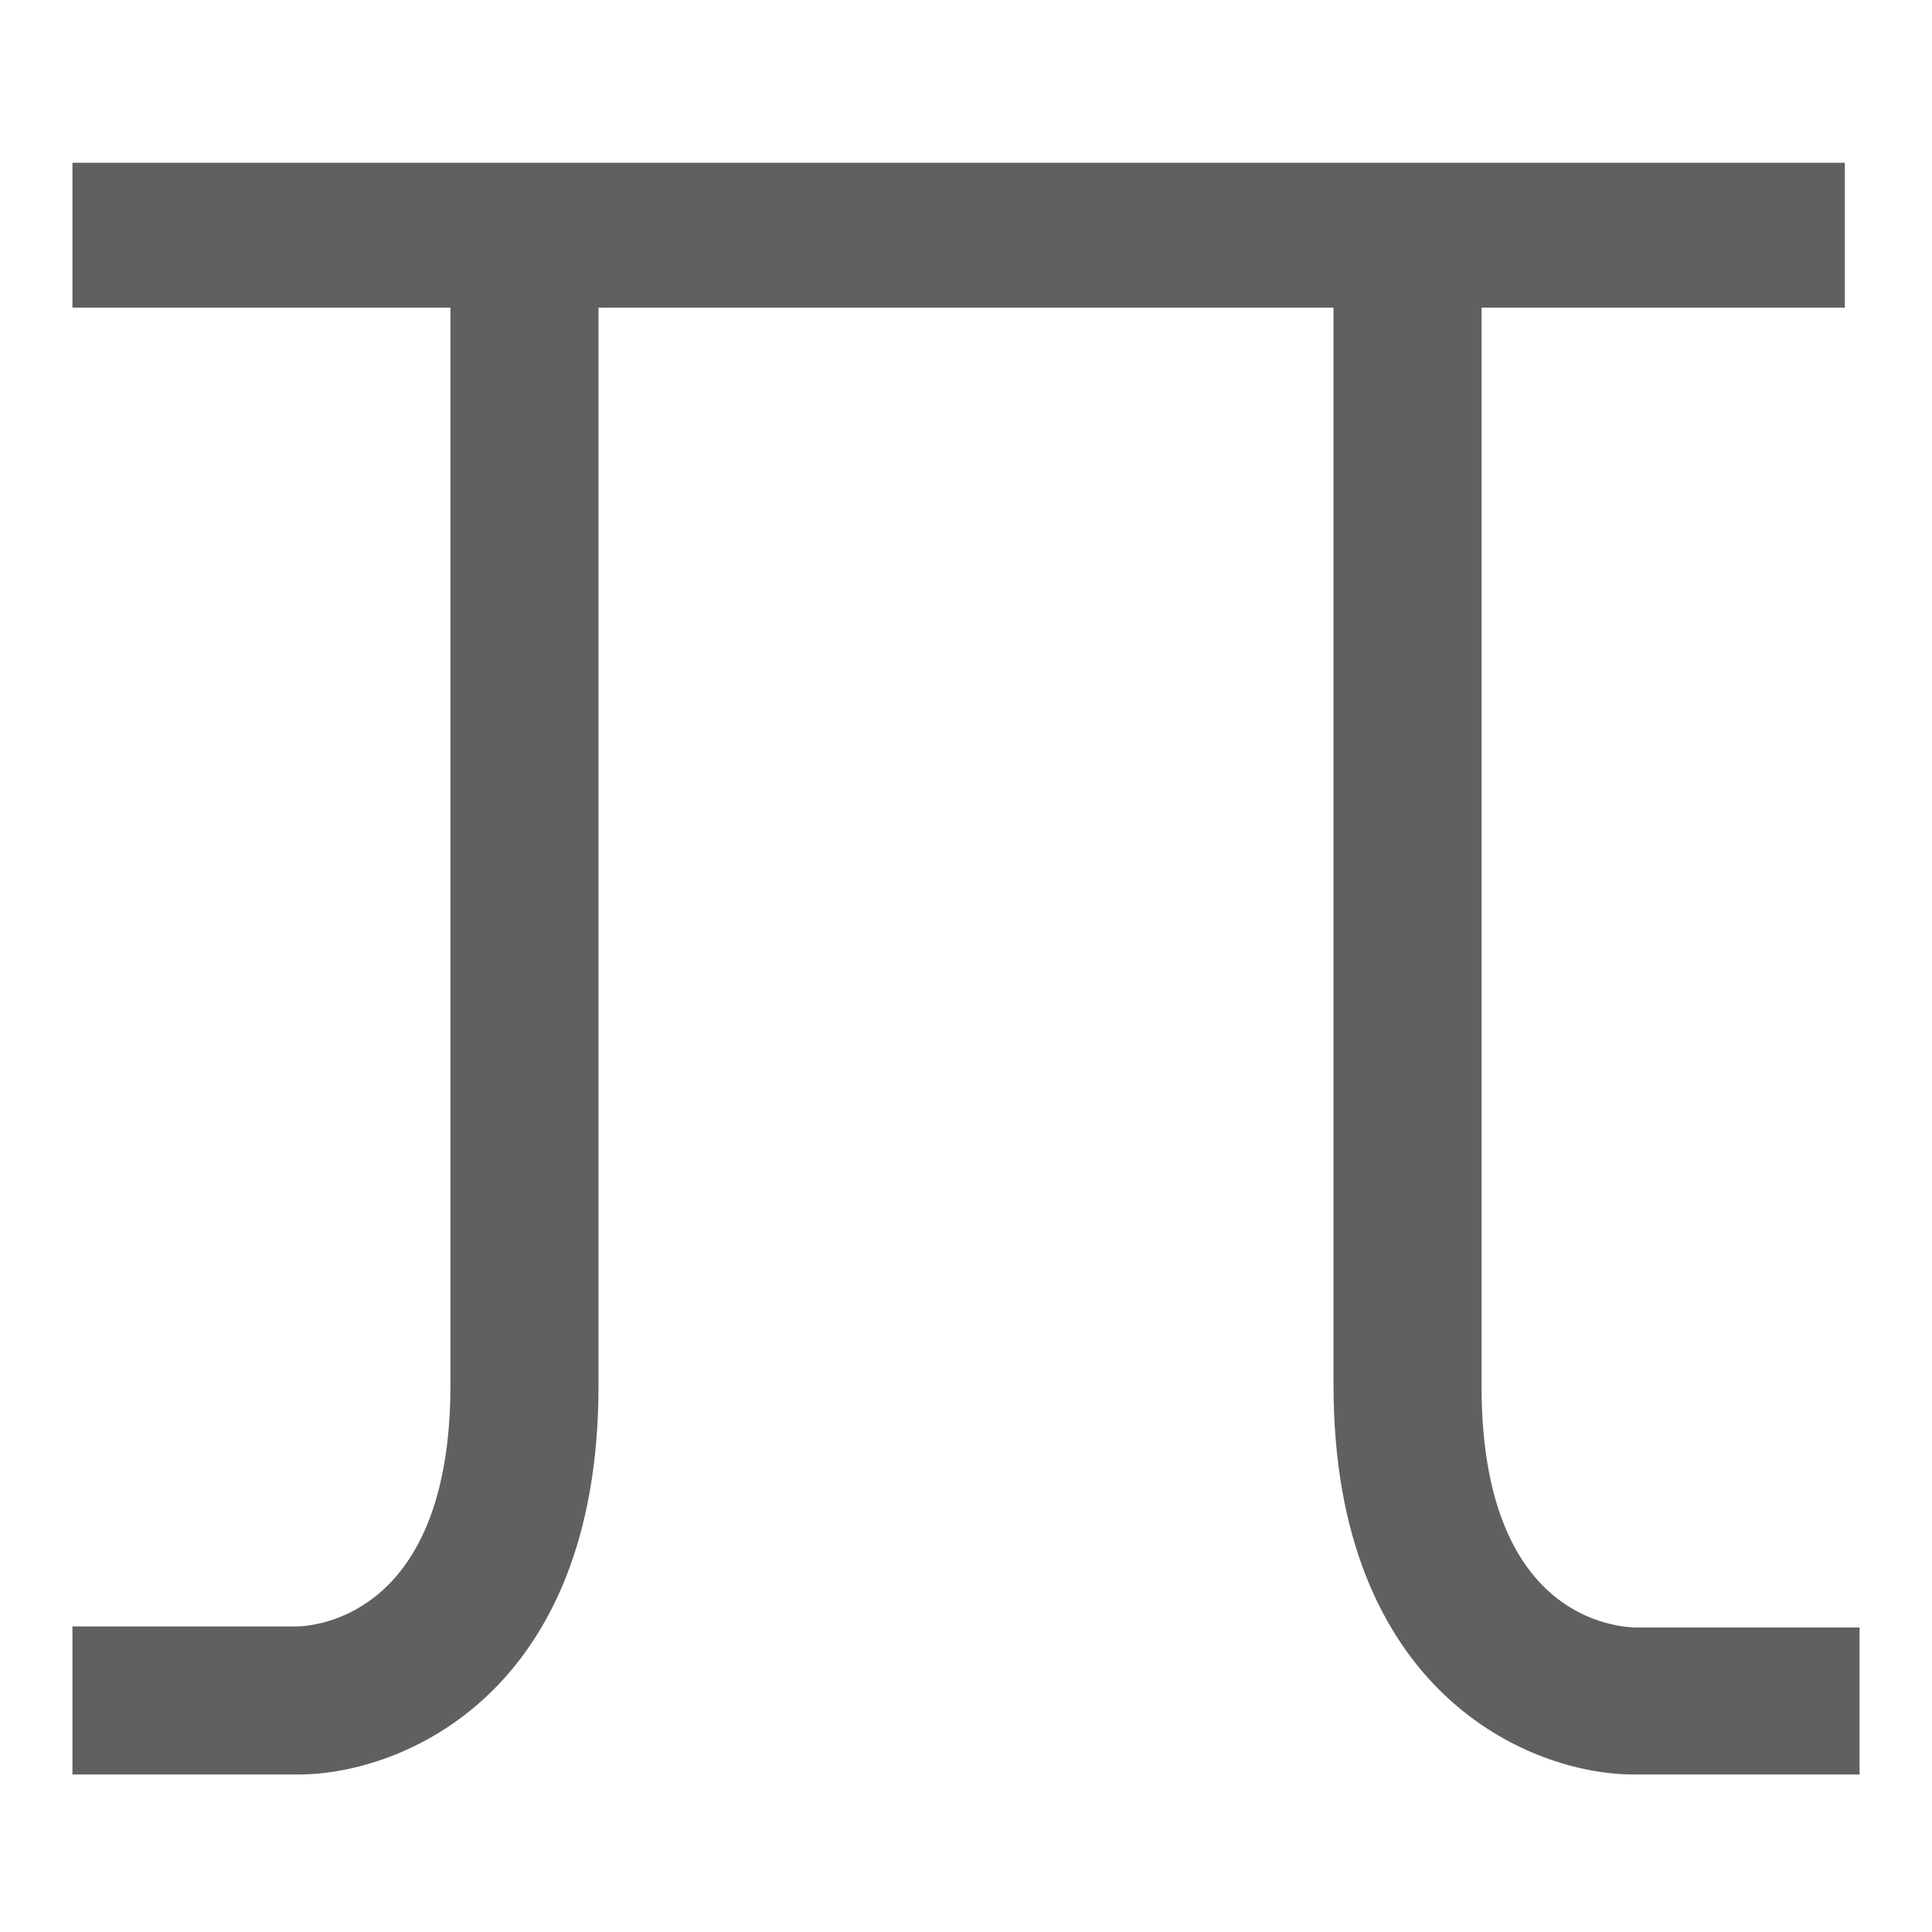
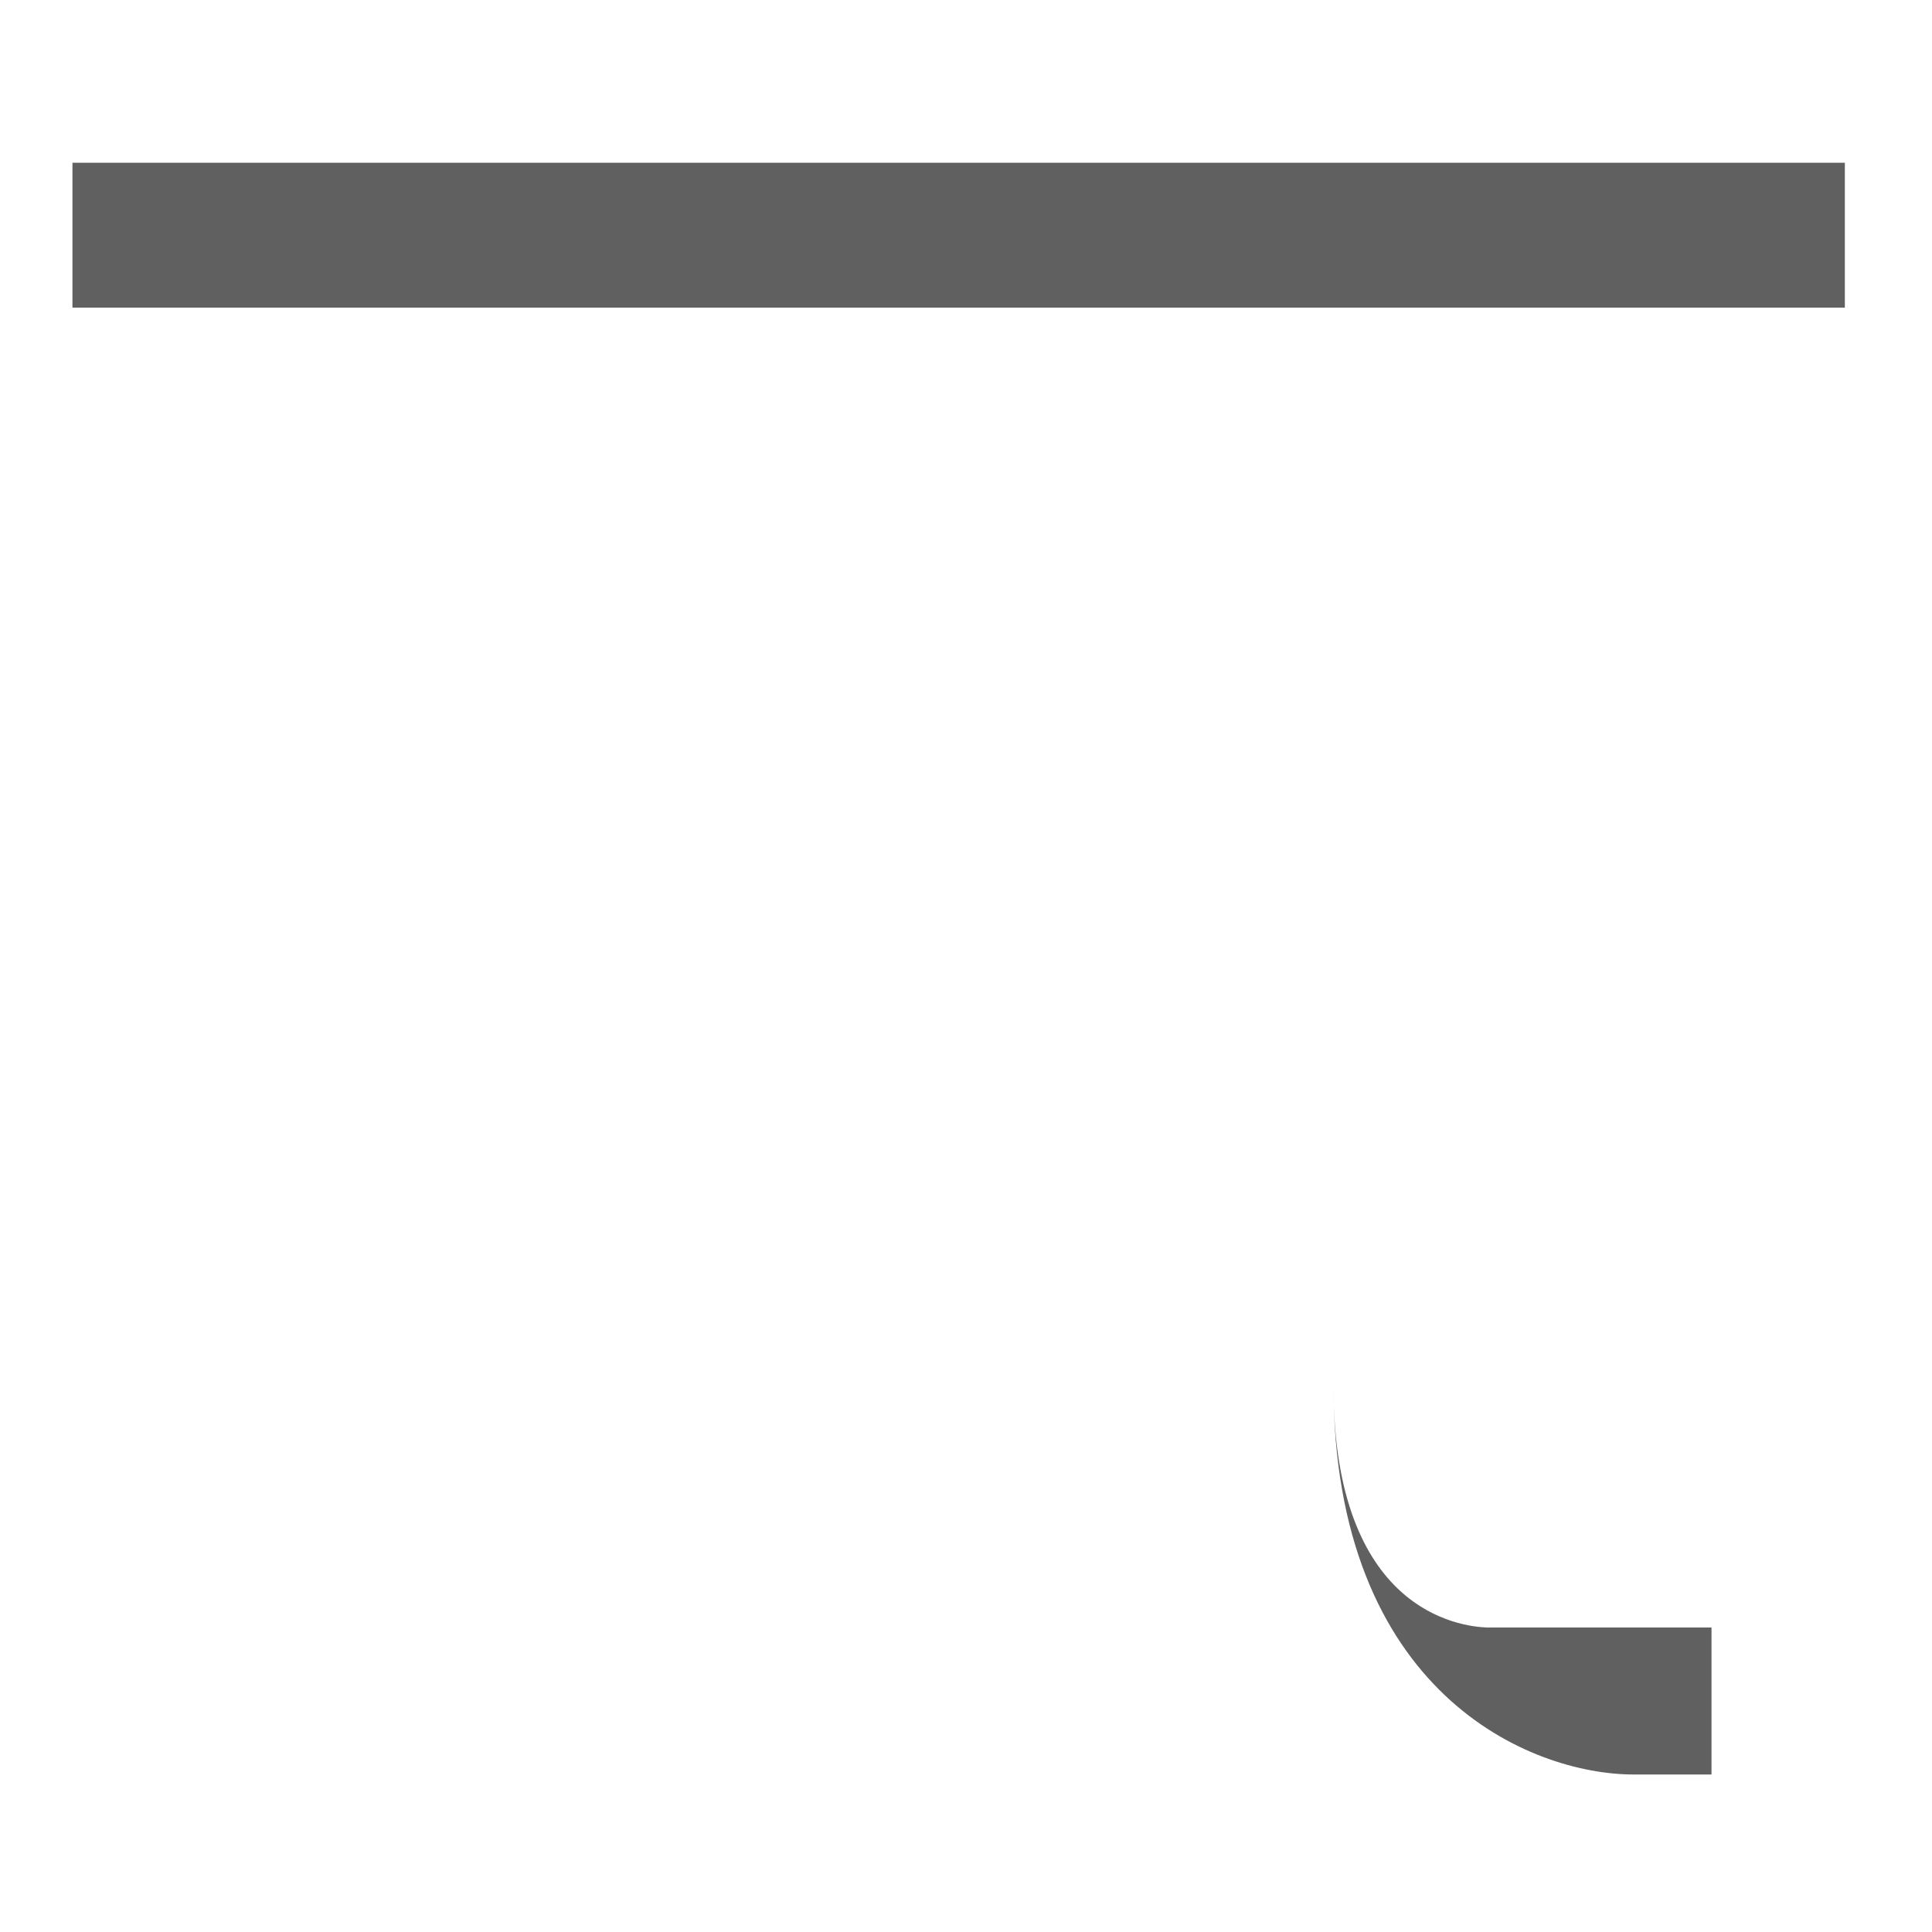
<svg xmlns="http://www.w3.org/2000/svg" version="1.1" id="图层_1" x="0px" y="0px" viewBox="0 0 184 184" style="enable-background:new 0 0 184 184;" xml:space="preserve">
  <style type="text/css">
	.st0{fill:#606060;}
</style>
  <g>
    <g>
      <rect x="6.9" y="15.5" class="st0" width="168.8" height="13.8" />
    </g>
    <g>
-       <path class="st0" d="M28.4,169H6.9v-14.1h21.5c2.3-0.1,14.5-1.6,14.5-23V23.3H57v108.7C57,161.3,38.3,169,28.4,169z" />
-     </g>
+       </g>
    <g>
-       <path class="st0" d="M177.1,169h-21.5c-9.9,0-28.6-7.8-28.6-37.1V23.3h14.1v108.7c0,21.5,12.1,22.9,14.6,23h21.4V169z" />
+       <path class="st0" d="M177.1,169h-21.5c-9.9,0-28.6-7.8-28.6-37.1V23.3v108.7c0,21.5,12.1,22.9,14.6,23h21.4V169z" />
    </g>
  </g>
</svg>